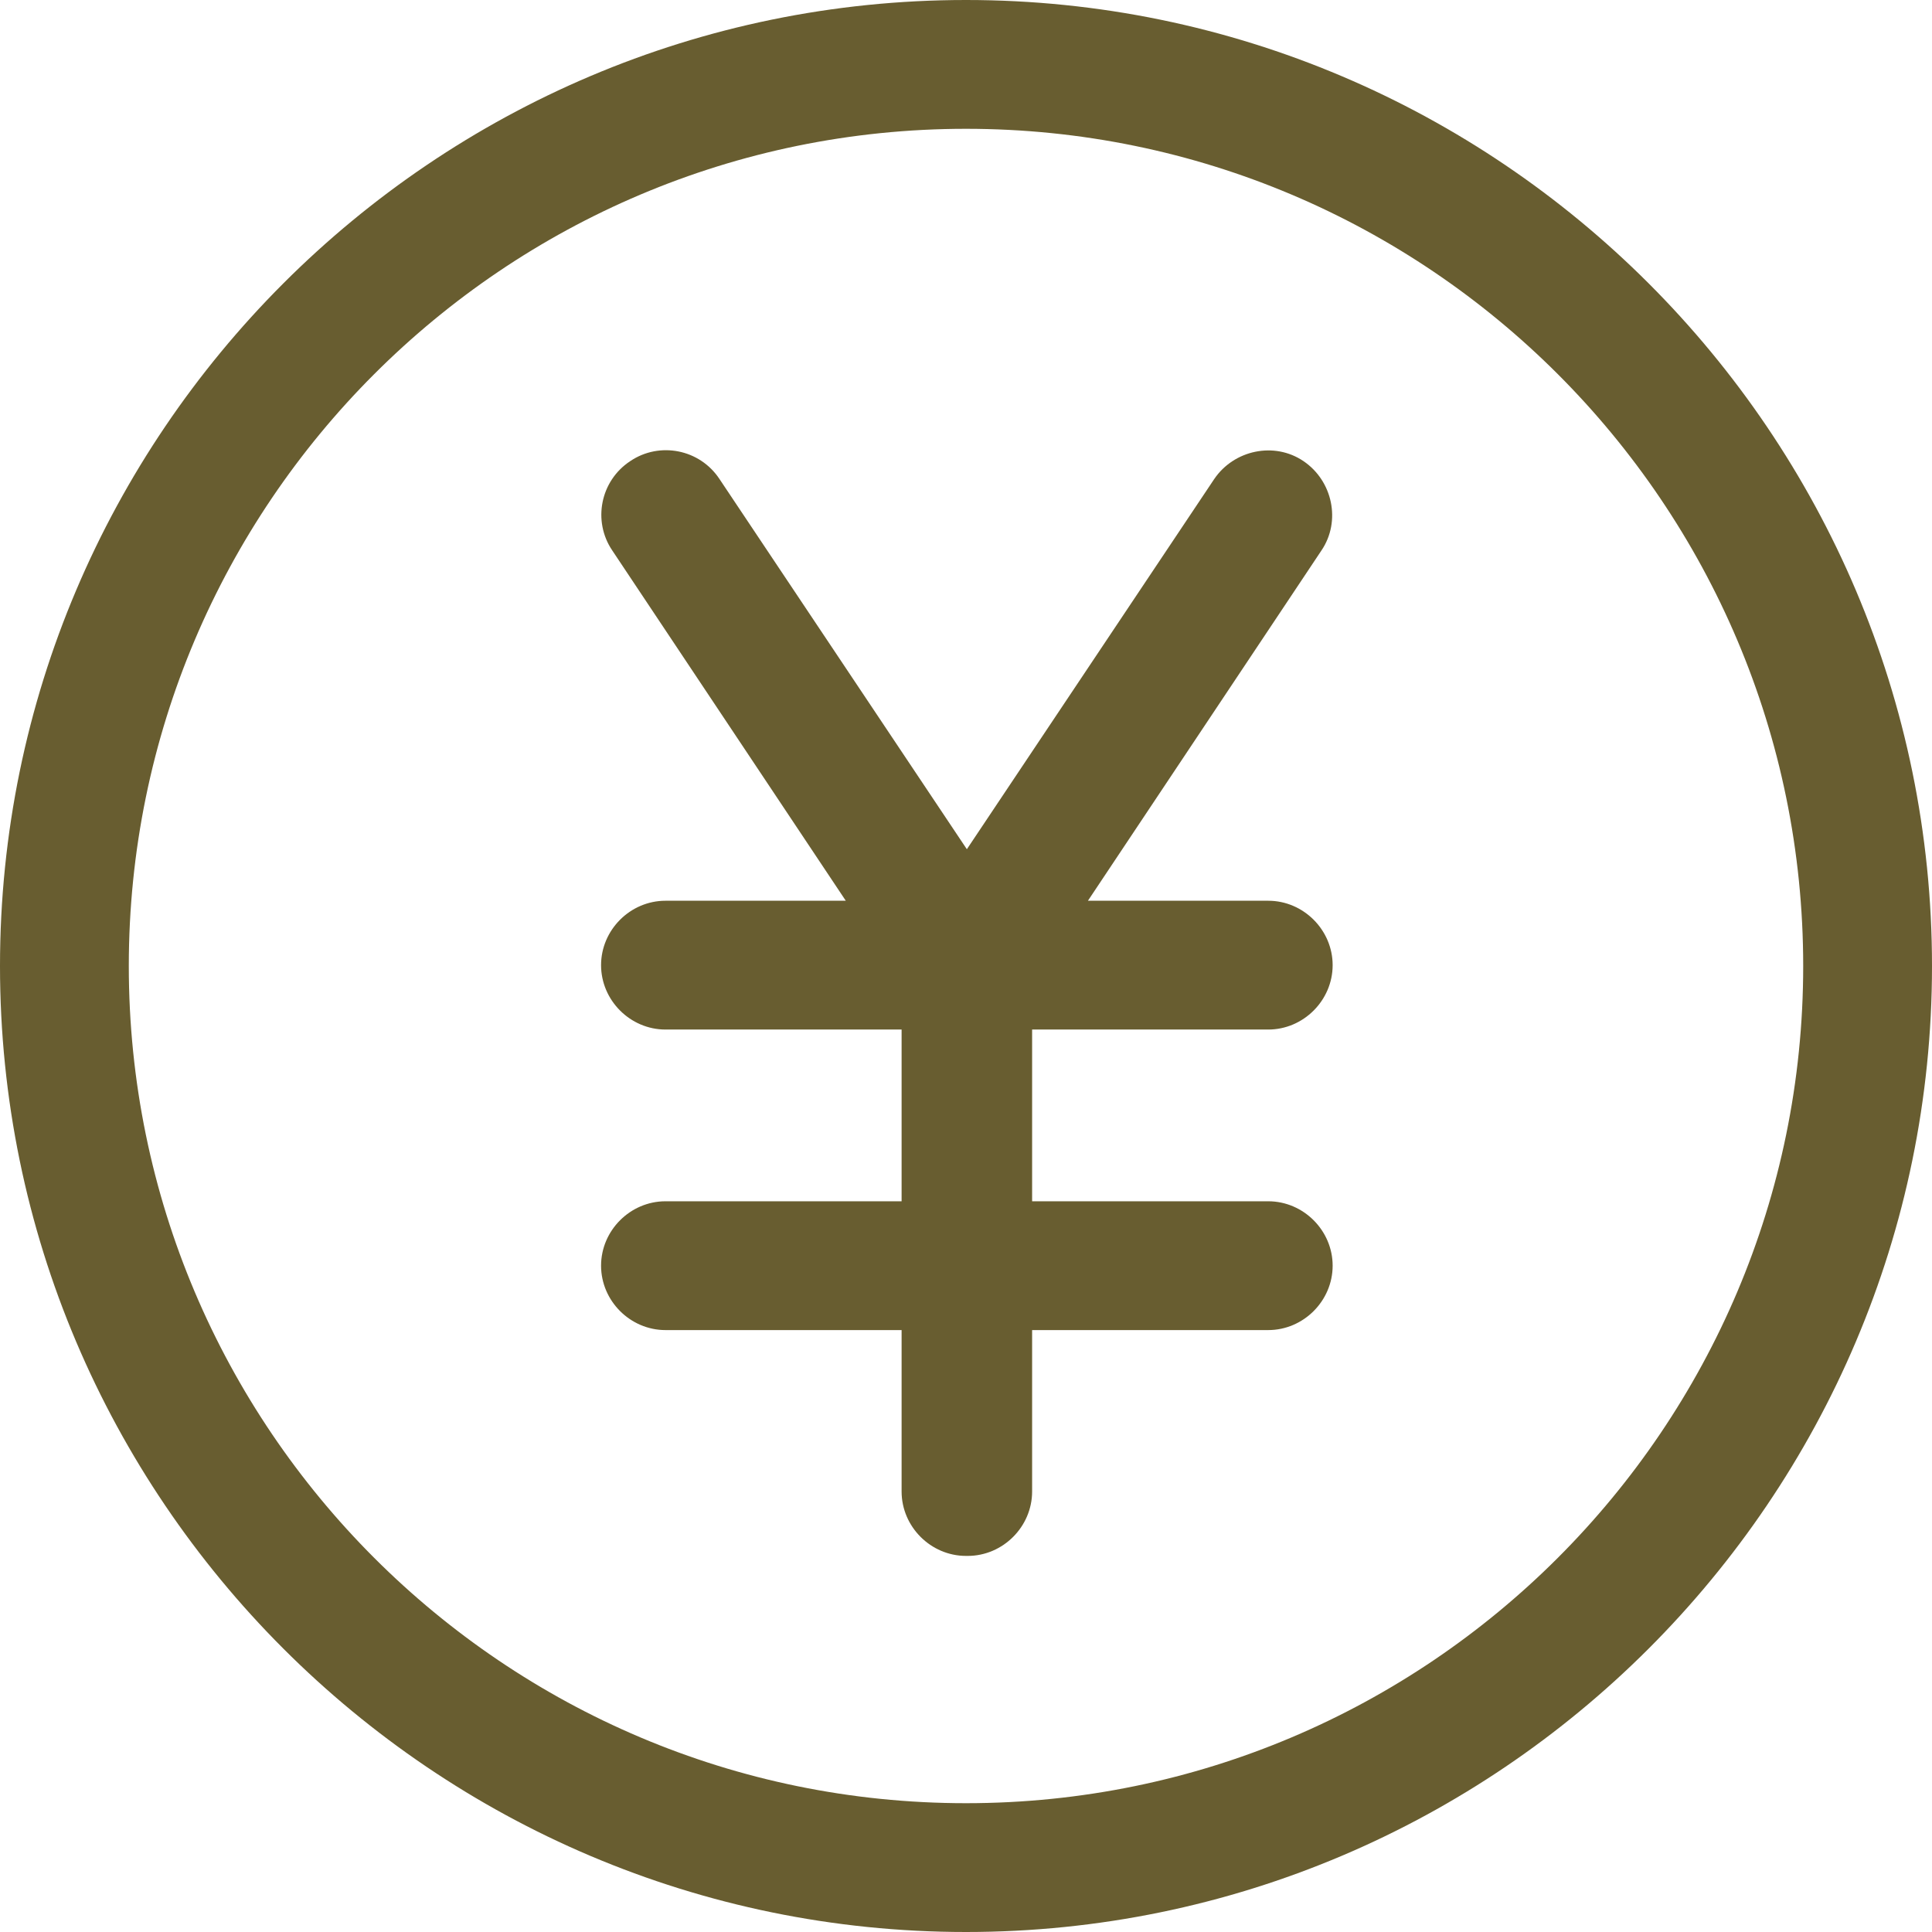
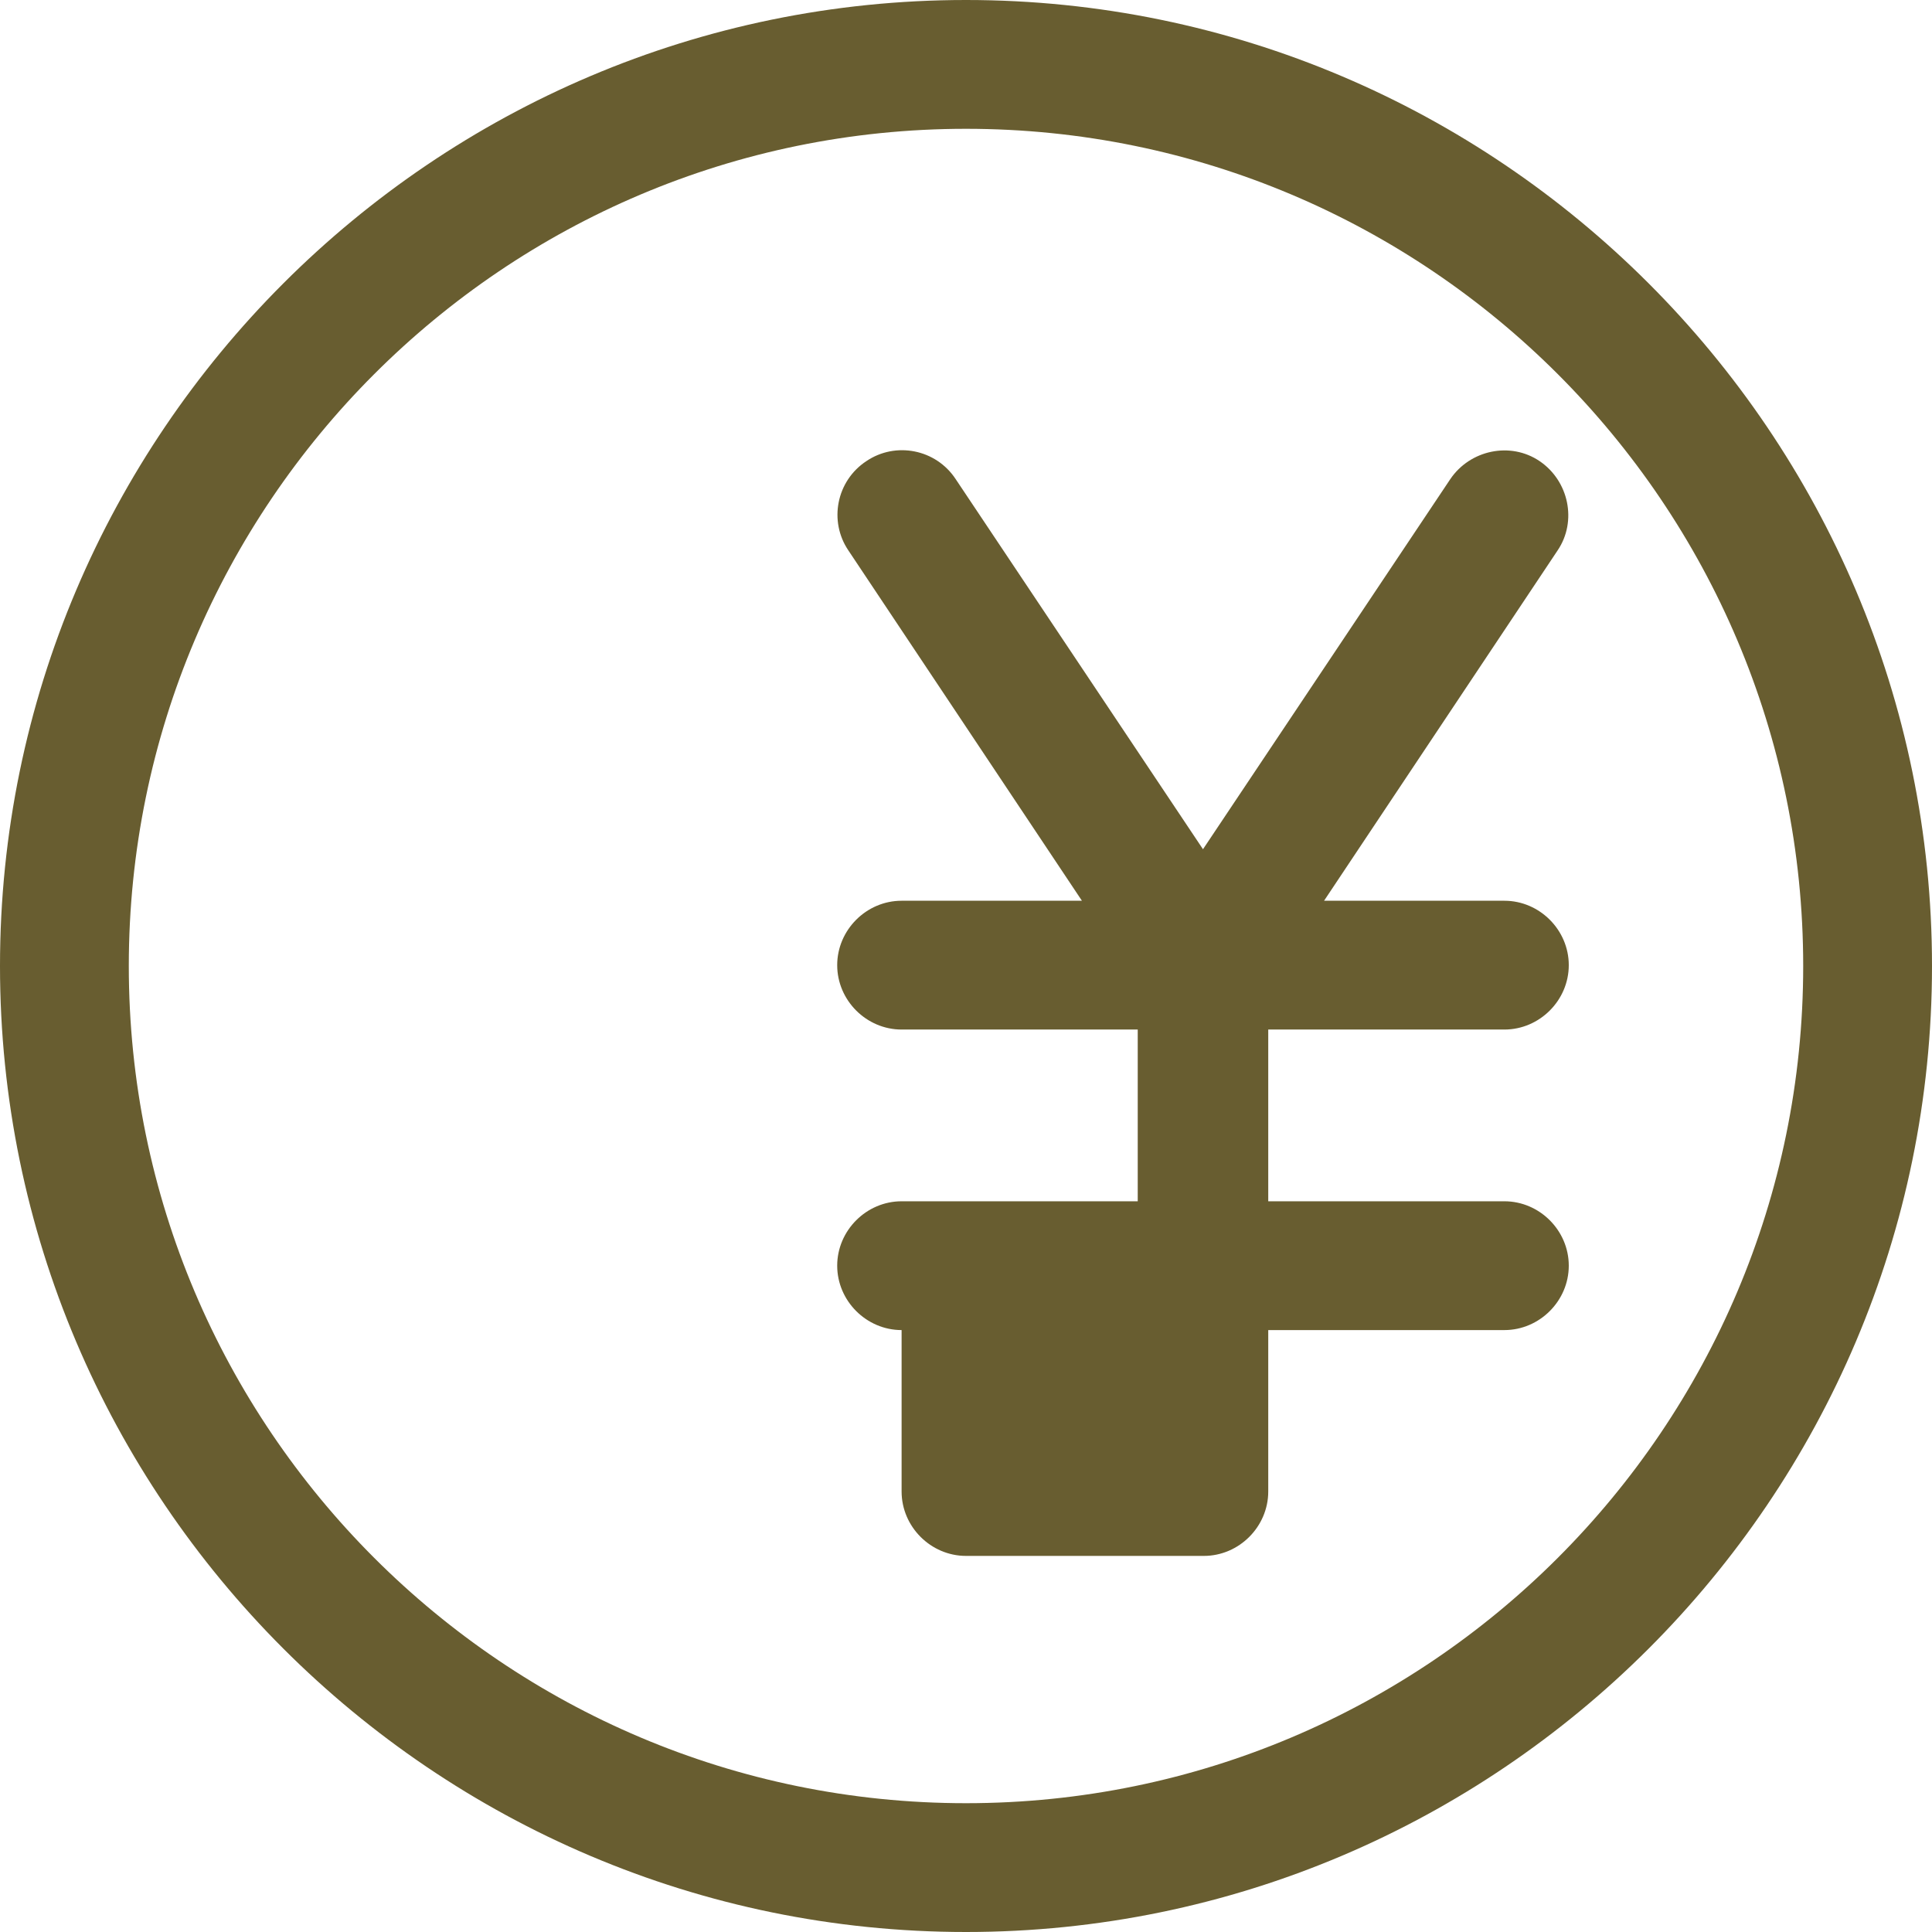
<svg xmlns="http://www.w3.org/2000/svg" id="_レイヤー_2" data-name="レイヤー 2" viewBox="0 0 22.5 22.5">
  <defs>
    <style>
      .cls-1 {
        fill: #685d30;
        stroke-width: 0px;
      }
    </style>
  </defs>
  <g id="_レイヤー_3" data-name="レイヤー 3">
-     <path class="cls-1" d="m11.25,22.5C5.05,22.5,0,17.45,0,11.25S5.05,0,11.25,0s11.25,5.05,11.25,11.25-5.05,11.25-11.25,11.25Zm0-21C5.87,1.5,1.5,5.87,1.5,11.25s4.37,9.75,9.75,9.75,9.75-4.37,9.75-9.75S16.63,1.5,11.25,1.5Zm0,16.62c-.41,0-.75-.34-.75-.75v-1.88h-2.75c-.41,0-.75-.34-.75-.75s.34-.75.75-.75h2.75v-2h-2.75c-.41,0-.75-.34-.75-.75s.34-.75.75-.75h2.1l-2.72-4.08c-.23-.34-.14-.81.21-1.04.34-.23.81-.14,1.04.21l2.88,4.31,2.88-4.31c.23-.34.7-.44,1.04-.21.34.23.44.7.21,1.04l-2.72,4.08h2.1c.41,0,.75.34.75.75s-.34.75-.75.75h-2.75v2h2.75c.41,0,.75.34.75.75s-.34.75-.75.75h-2.75v1.88c0,.41-.34.75-.75.75Z" />
+     <path class="cls-1" d="m11.25,22.5C5.05,22.5,0,17.45,0,11.25S5.05,0,11.25,0s11.25,5.05,11.25,11.25-5.05,11.25-11.25,11.25Zm0-21C5.87,1.5,1.5,5.87,1.5,11.25s4.37,9.75,9.75,9.75,9.75-4.37,9.75-9.75S16.63,1.5,11.25,1.5Zm0,16.62c-.41,0-.75-.34-.75-.75v-1.88c-.41,0-.75-.34-.75-.75s.34-.75.75-.75h2.75v-2h-2.75c-.41,0-.75-.34-.75-.75s.34-.75.75-.75h2.1l-2.72-4.08c-.23-.34-.14-.81.21-1.04.34-.23.81-.14,1.04.21l2.88,4.31,2.88-4.31c.23-.34.7-.44,1.04-.21.34.23.44.7.21,1.04l-2.72,4.08h2.1c.41,0,.75.34.75.75s-.34.75-.75.75h-2.75v2h2.75c.41,0,.75.34.75.75s-.34.75-.75.75h-2.75v1.88c0,.41-.34.75-.75.75Z" />
  </g>
</svg>